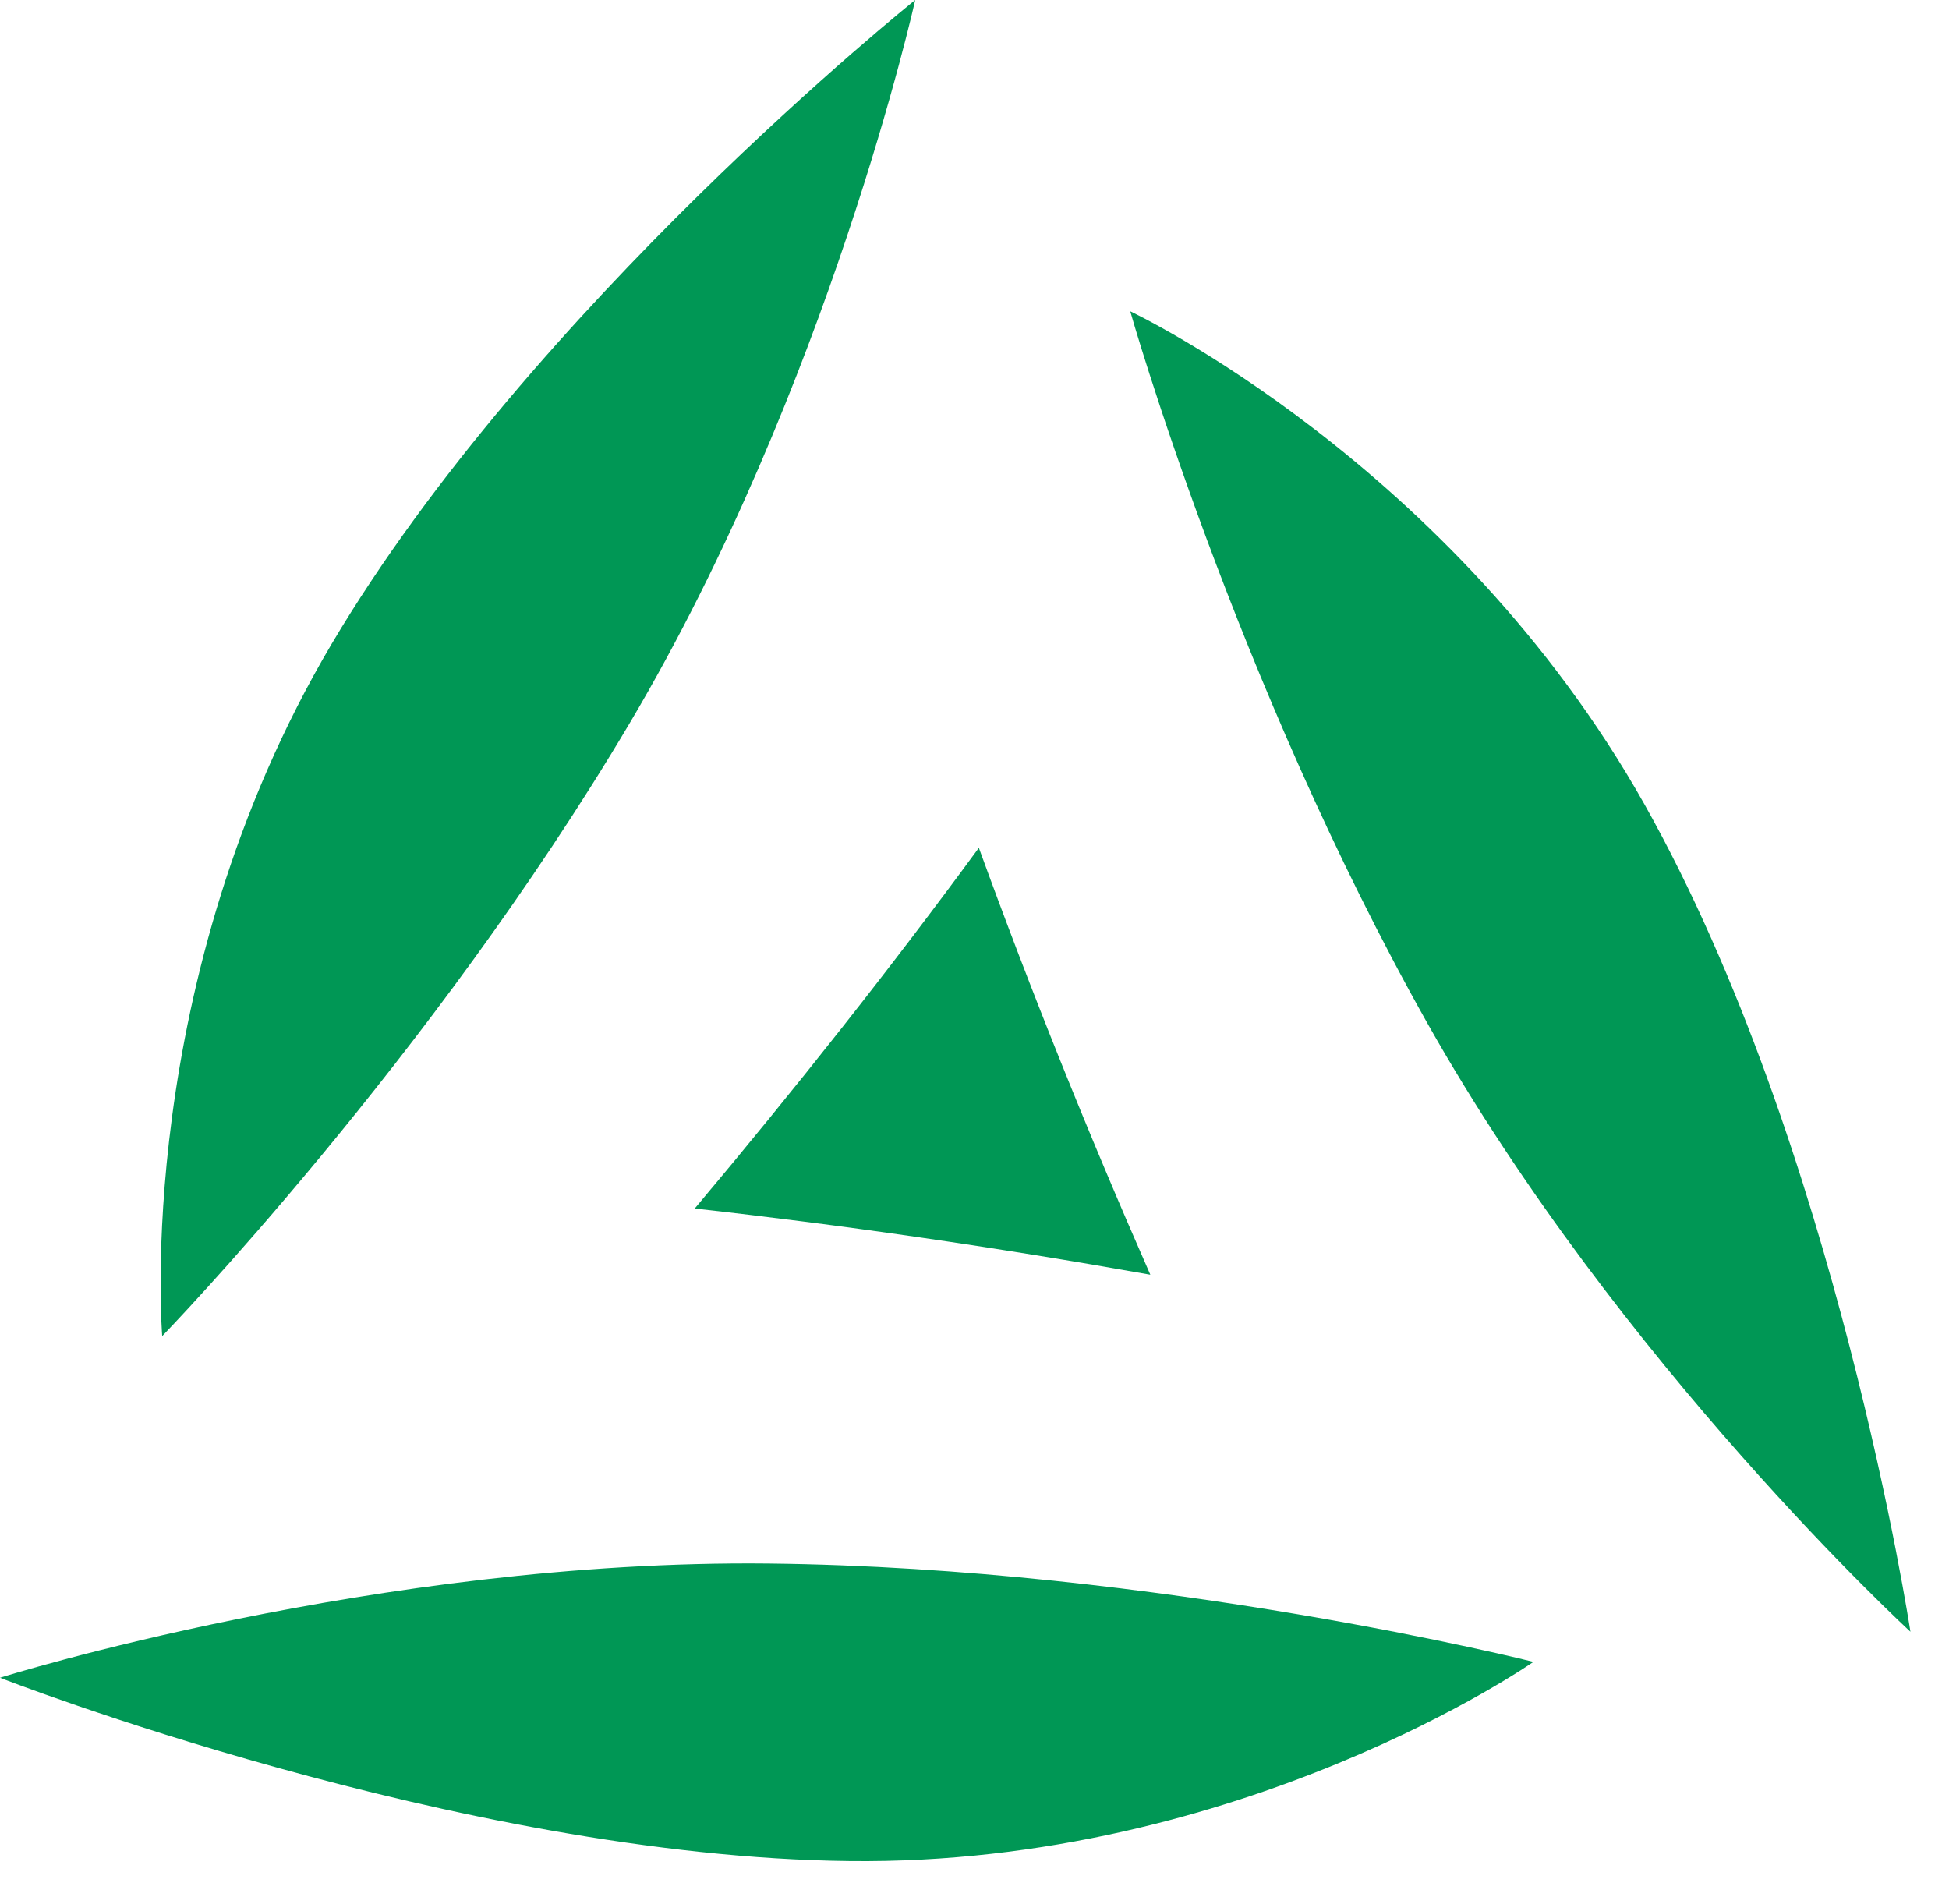
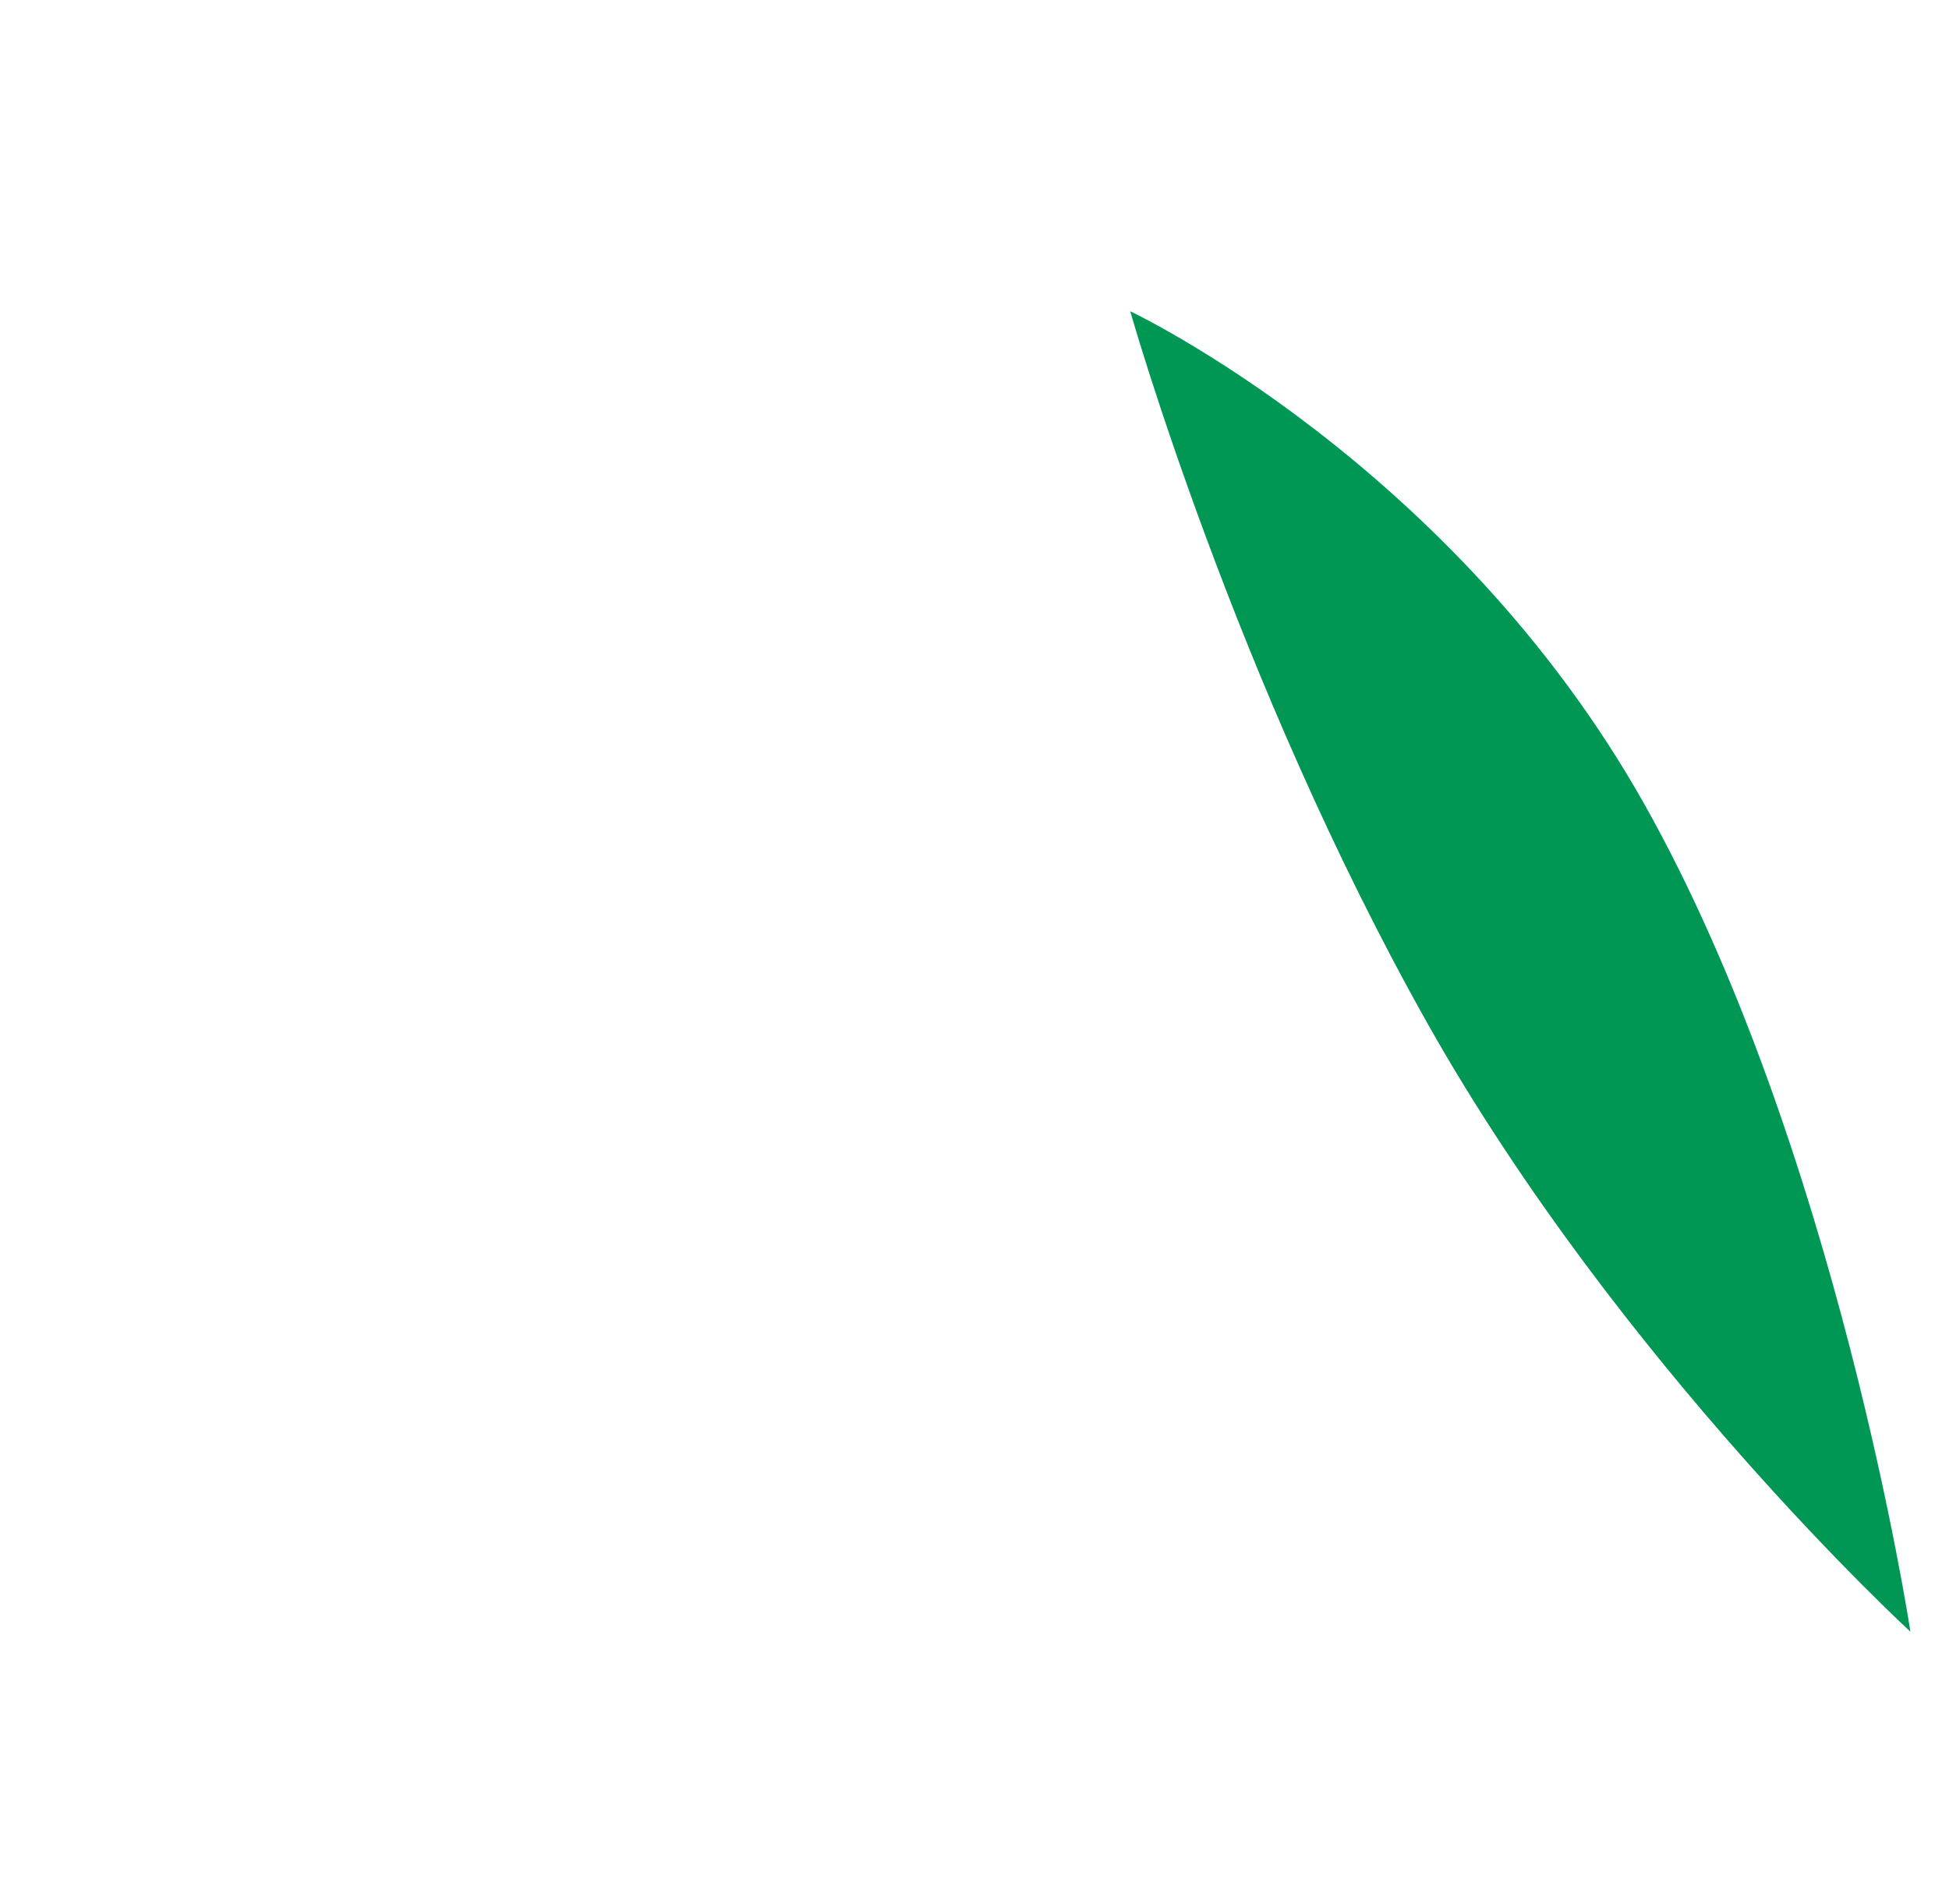
<svg xmlns="http://www.w3.org/2000/svg" width="43" height="42" viewBox="0 0 43 42" fill="none">
-   <path d="M15.328 26.66C18.602 27.025 21.956 27.51 25.379 28.12C24.005 24.996 22.745 21.862 21.596 18.703C19.651 21.357 17.557 24.006 15.328 26.66Z" fill="#009755" />
-   <path d="M20.192 0C20.192 0 11.726 6.767 7.317 14.205C2.914 21.647 3.579 29.474 3.579 29.474C3.579 29.474 9.486 23.386 13.895 15.949C18.303 8.507 20.192 0 20.192 0Z" fill="#009755" />
  <path d="M42.149 35.996C42.149 35.996 40.52 25.28 36.281 17.743C32.043 10.211 24.936 6.867 24.936 6.867C24.936 6.867 27.25 15.034 31.488 22.566C35.731 30.098 42.149 35.996 42.149 35.996Z" fill="#009755" />
-   <path d="M0 37.011C0 37.011 10.096 40.96 18.743 41.055C27.39 41.155 33.832 36.661 33.832 36.661C33.832 36.661 25.605 34.587 16.964 34.492C8.317 34.397 0 37.011 0 37.011Z" fill="#009755" />
</svg>